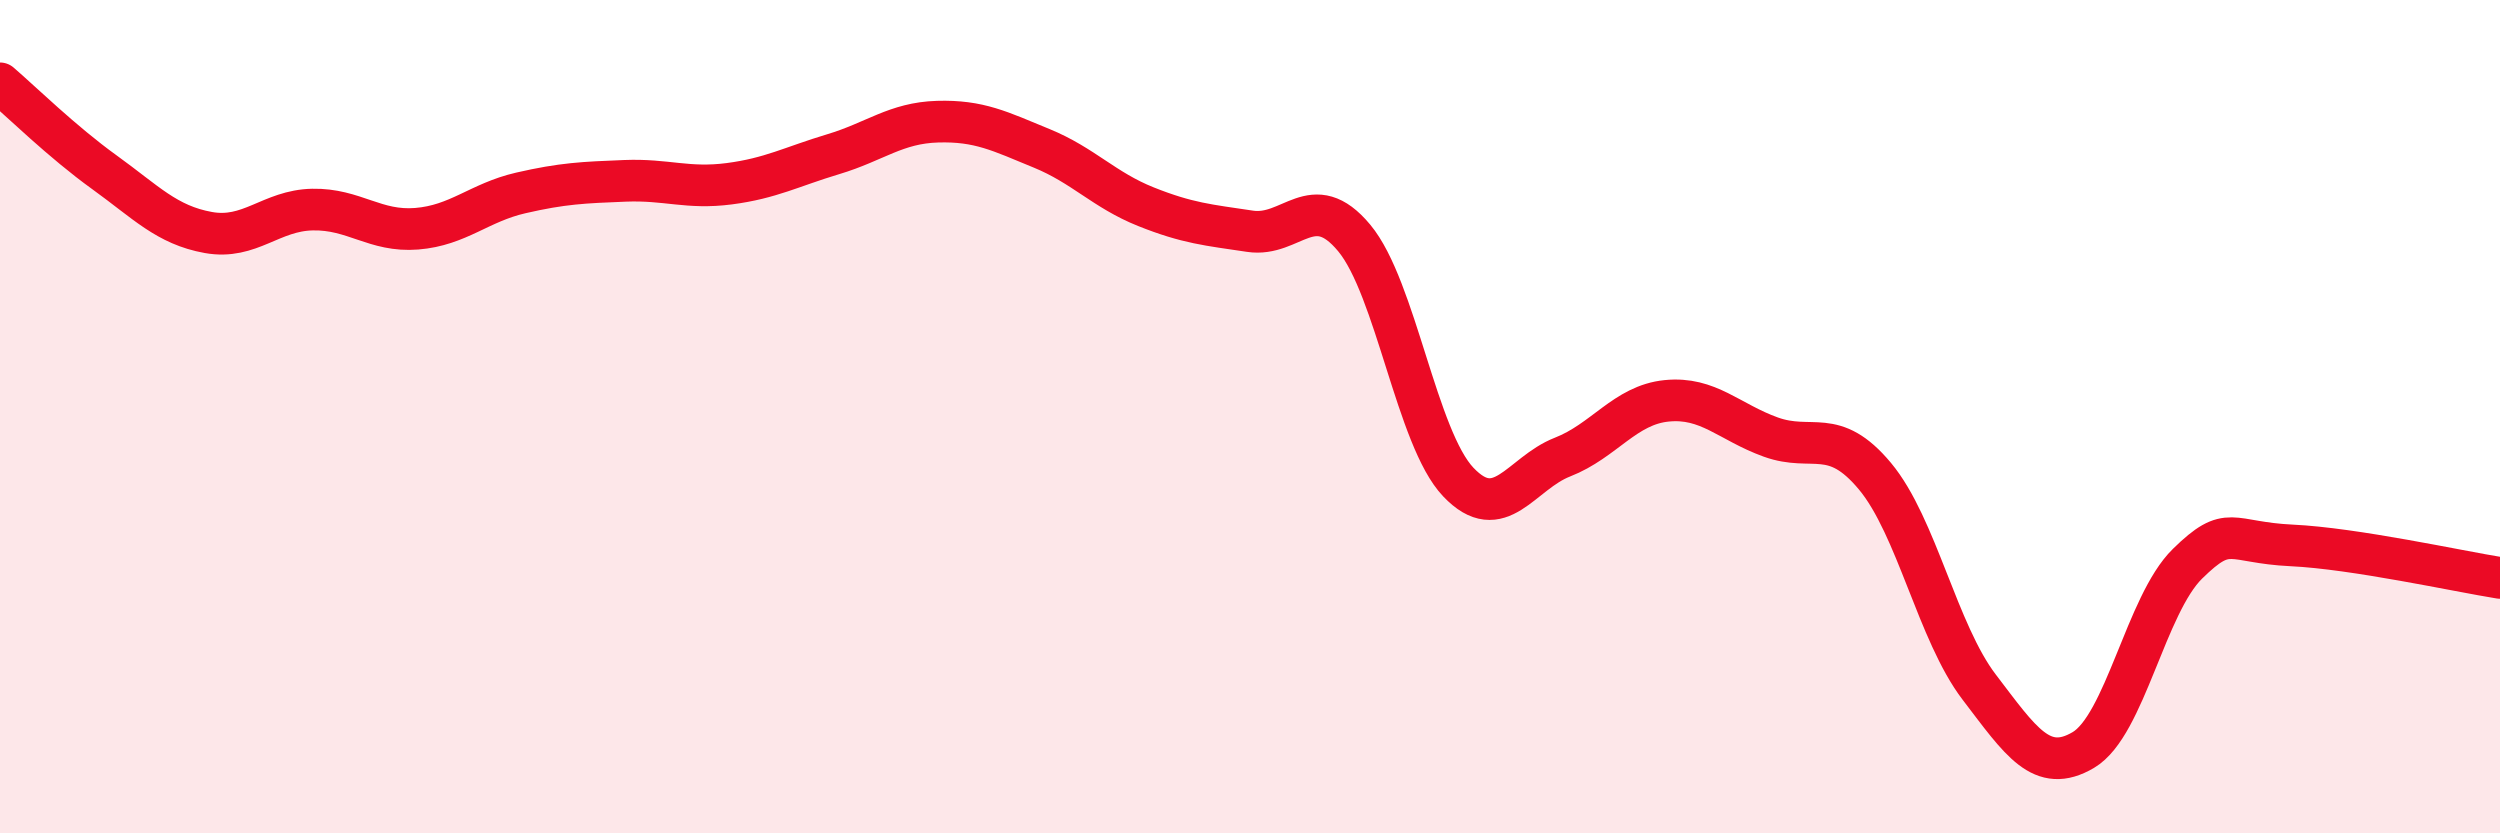
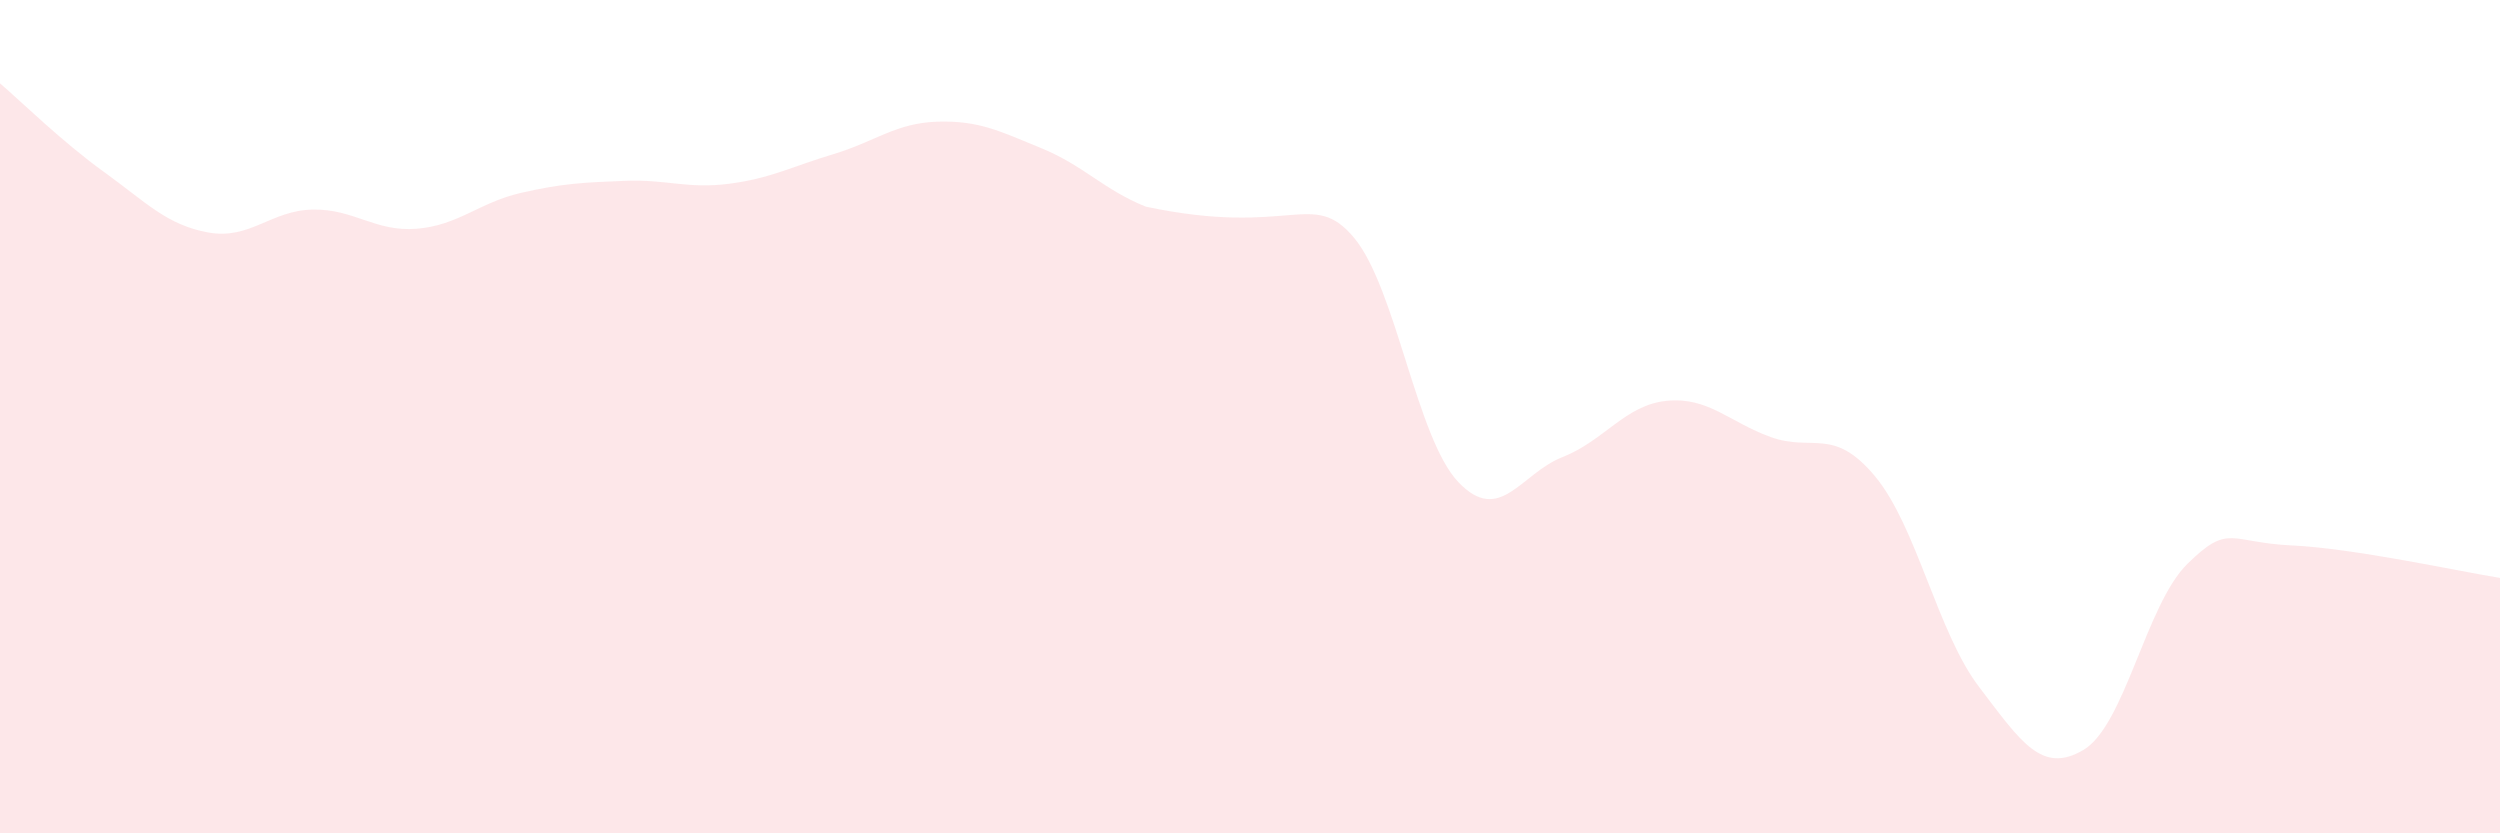
<svg xmlns="http://www.w3.org/2000/svg" width="60" height="20" viewBox="0 0 60 20">
-   <path d="M 0,2 C 0.5,2.43 1.5,3.41 2.5,4.13 C 3.5,4.85 4,5.4 5,5.58 C 6,5.76 6.5,5.05 7.5,5.03 C 8.5,5.01 9,5.57 10,5.49 C 11,5.41 11.5,4.86 12.5,4.63 C 13.5,4.4 14,4.38 15,4.34 C 16,4.3 16.5,4.54 17.5,4.41 C 18.5,4.28 19,4 20,3.7 C 21,3.4 21.5,2.95 22.5,2.92 C 23.5,2.89 24,3.15 25,3.56 C 26,3.97 26.5,4.56 27.5,4.96 C 28.5,5.36 29,5.4 30,5.55 C 31,5.7 31.5,4.51 32.5,5.71 C 33.5,6.91 34,10.52 35,11.57 C 36,12.62 36.5,11.36 37.5,10.97 C 38.5,10.58 39,9.72 40,9.62 C 41,9.52 41.5,10.13 42.5,10.49 C 43.5,10.85 44,10.23 45,11.43 C 46,12.63 46.5,15.18 47.5,16.49 C 48.5,17.8 49,18.59 50,18 C 51,17.41 51.5,14.51 52.5,13.53 C 53.5,12.55 53.5,13.02 55,13.09 C 56.5,13.16 59,13.71 60,13.87L60 20L0 20Z" fill="#EB0A25" opacity="0.1" stroke-linecap="round" stroke-linejoin="round" />
-   <path d="M 0,2 C 0.5,2.43 1.5,3.41 2.5,4.13 C 3.5,4.85 4,5.4 5,5.58 C 6,5.76 6.5,5.05 7.5,5.03 C 8.5,5.01 9,5.57 10,5.49 C 11,5.41 11.5,4.86 12.5,4.63 C 13.5,4.4 14,4.38 15,4.34 C 16,4.3 16.5,4.54 17.5,4.41 C 18.5,4.28 19,4 20,3.7 C 21,3.4 21.5,2.95 22.5,2.92 C 23.5,2.89 24,3.15 25,3.56 C 26,3.97 26.5,4.56 27.5,4.96 C 28.5,5.36 29,5.4 30,5.55 C 31,5.7 31.5,4.51 32.5,5.71 C 33.5,6.91 34,10.52 35,11.57 C 36,12.62 36.5,11.36 37.5,10.97 C 38.5,10.58 39,9.72 40,9.62 C 41,9.52 41.5,10.13 42.5,10.49 C 43.5,10.85 44,10.23 45,11.43 C 46,12.63 46.5,15.18 47.5,16.49 C 48.5,17.8 49,18.59 50,18 C 51,17.41 51.5,14.51 52.5,13.53 C 53.5,12.55 53.5,13.02 55,13.09 C 56.5,13.16 59,13.71 60,13.87" stroke="#EB0A25" stroke-width="1" fill="none" stroke-linecap="round" stroke-linejoin="round" />
+   <path d="M 0,2 C 0.5,2.43 1.5,3.41 2.5,4.13 C 3.5,4.85 4,5.4 5,5.58 C 6,5.76 6.5,5.05 7.5,5.03 C 8.5,5.01 9,5.57 10,5.49 C 11,5.41 11.5,4.86 12.5,4.63 C 13.5,4.4 14,4.38 15,4.34 C 16,4.3 16.5,4.54 17.5,4.41 C 18.5,4.28 19,4 20,3.7 C 21,3.4 21.5,2.95 22.5,2.92 C 23.5,2.89 24,3.15 25,3.56 C 26,3.97 26.5,4.56 27.5,4.96 C 31,5.7 31.5,4.51 32.5,5.71 C 33.5,6.91 34,10.52 35,11.57 C 36,12.62 36.5,11.36 37.5,10.97 C 38.5,10.58 39,9.72 40,9.62 C 41,9.52 41.5,10.13 42.5,10.49 C 43.5,10.85 44,10.23 45,11.43 C 46,12.63 46.5,15.18 47.5,16.49 C 48.5,17.8 49,18.59 50,18 C 51,17.41 51.5,14.51 52.5,13.53 C 53.5,12.55 53.5,13.02 55,13.09 C 56.5,13.16 59,13.71 60,13.87L60 20L0 20Z" fill="#EB0A25" opacity="0.1" stroke-linecap="round" stroke-linejoin="round" />
</svg>